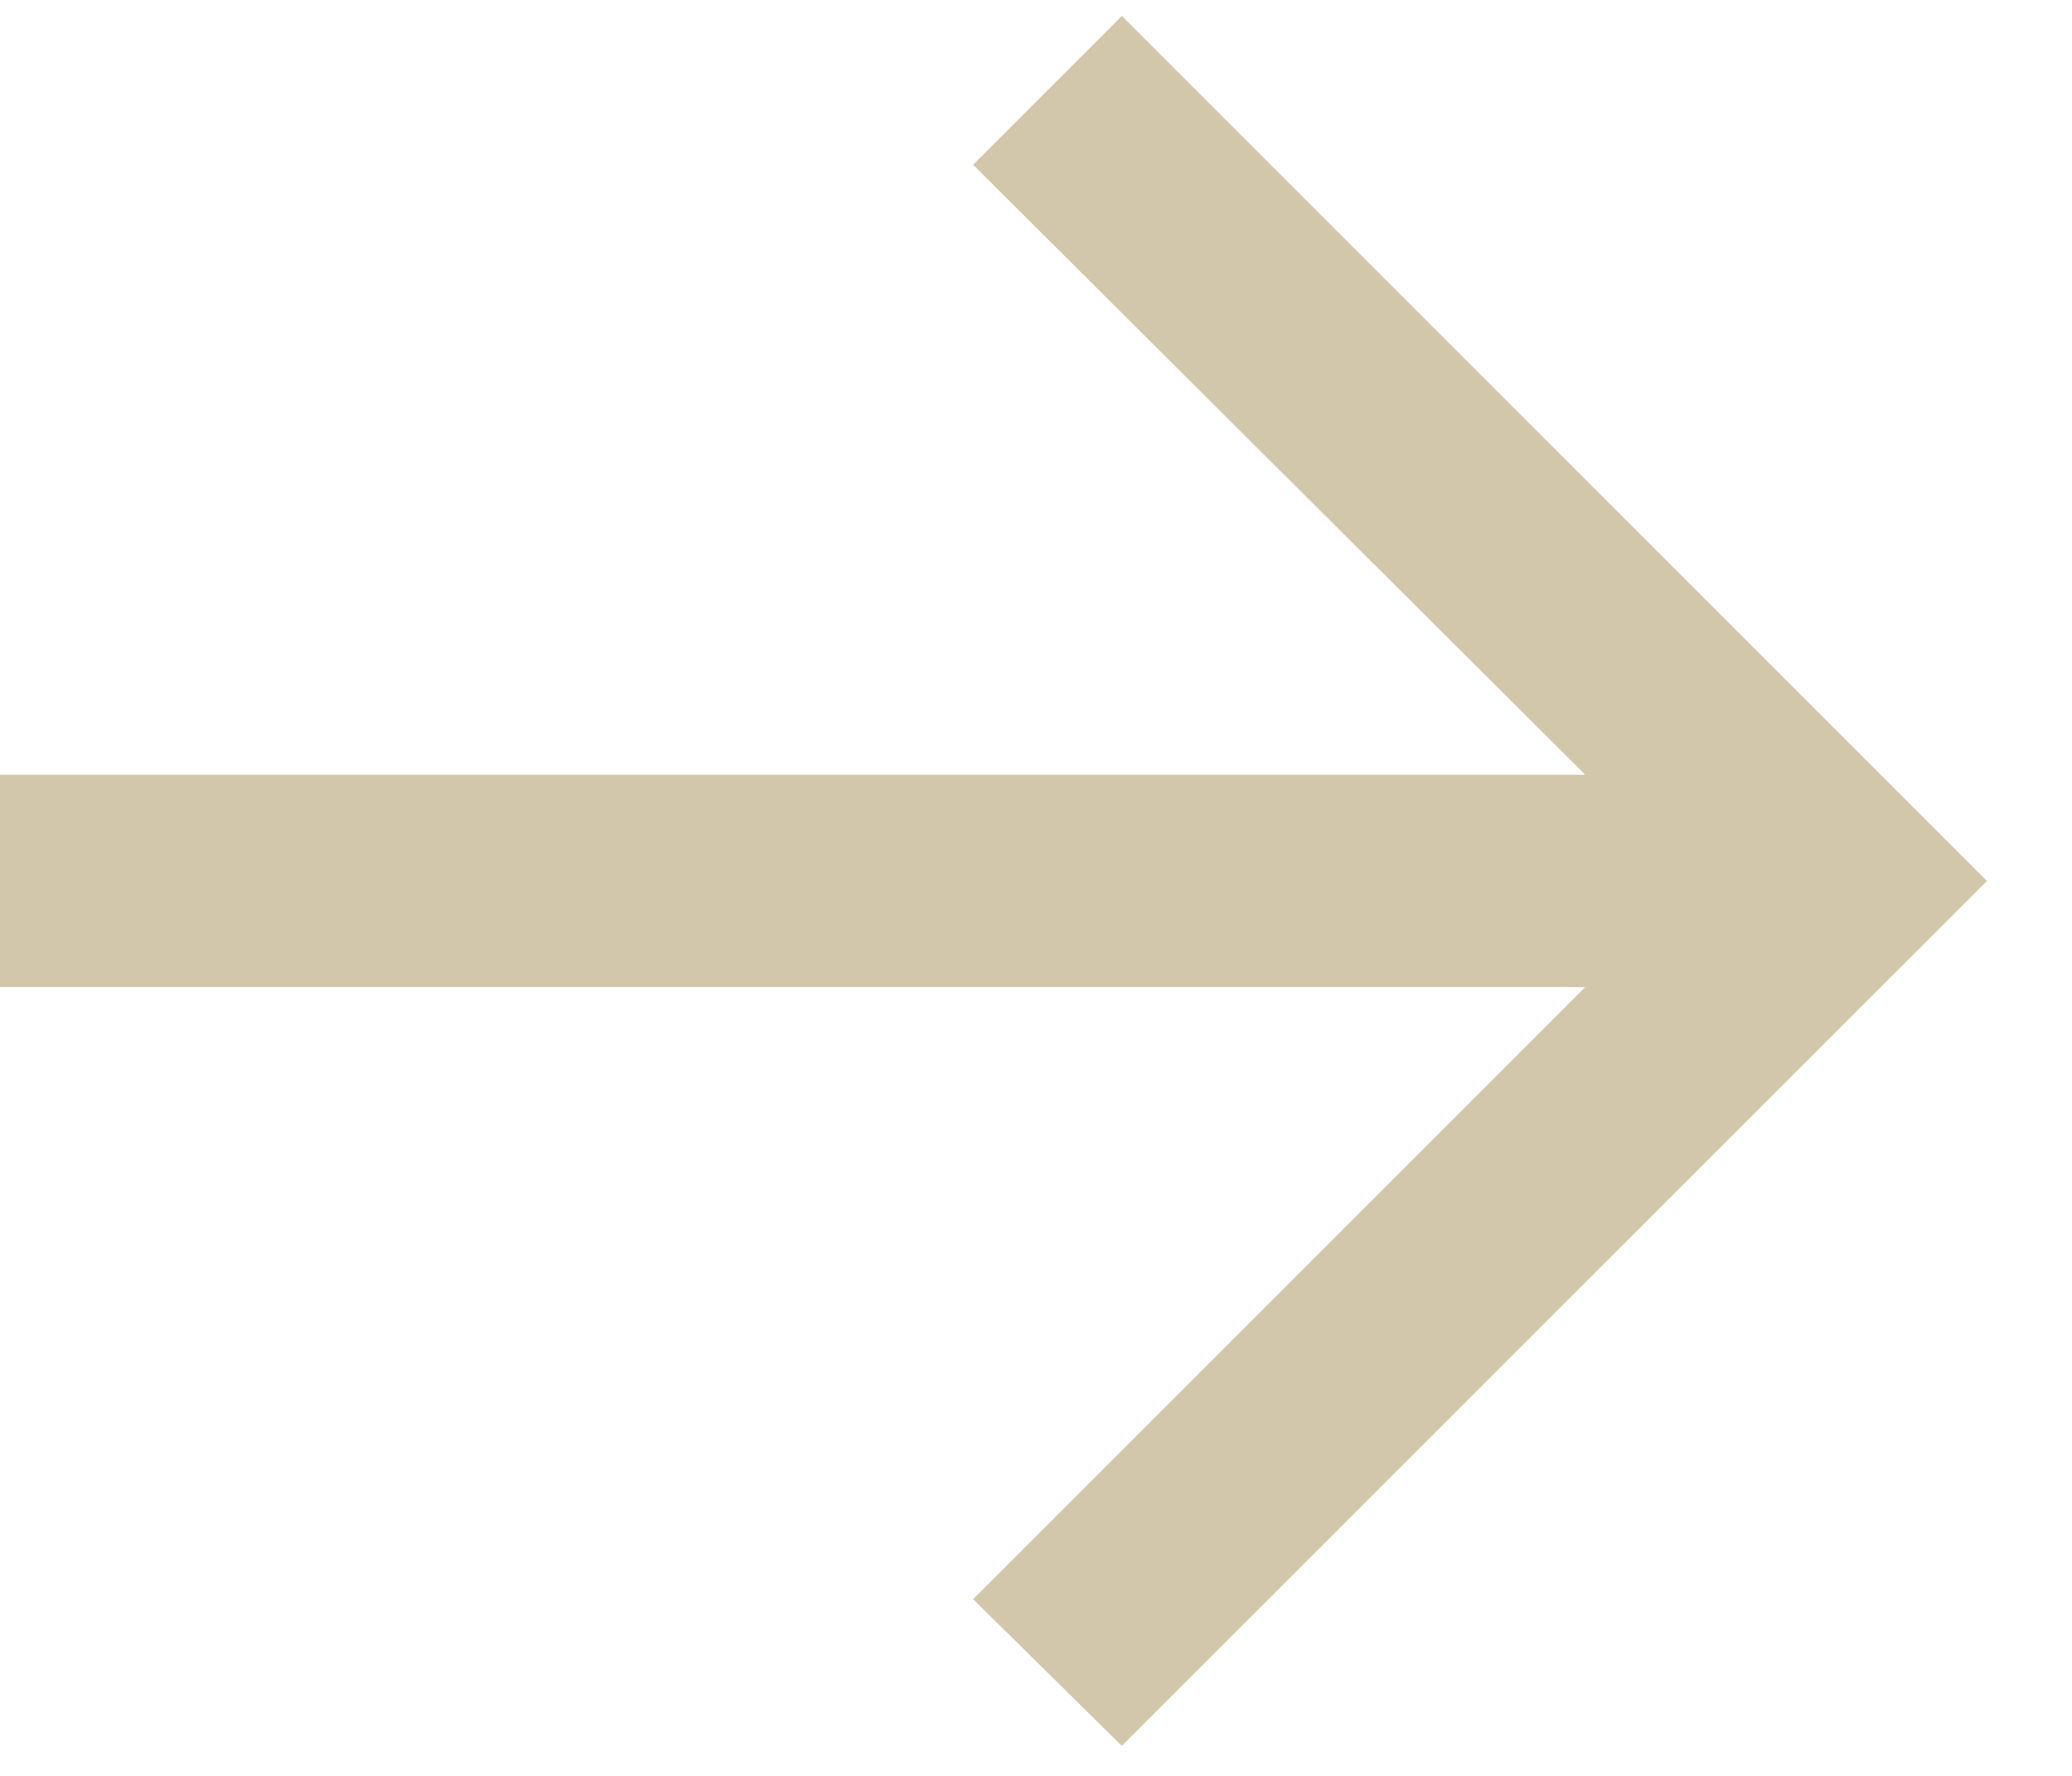
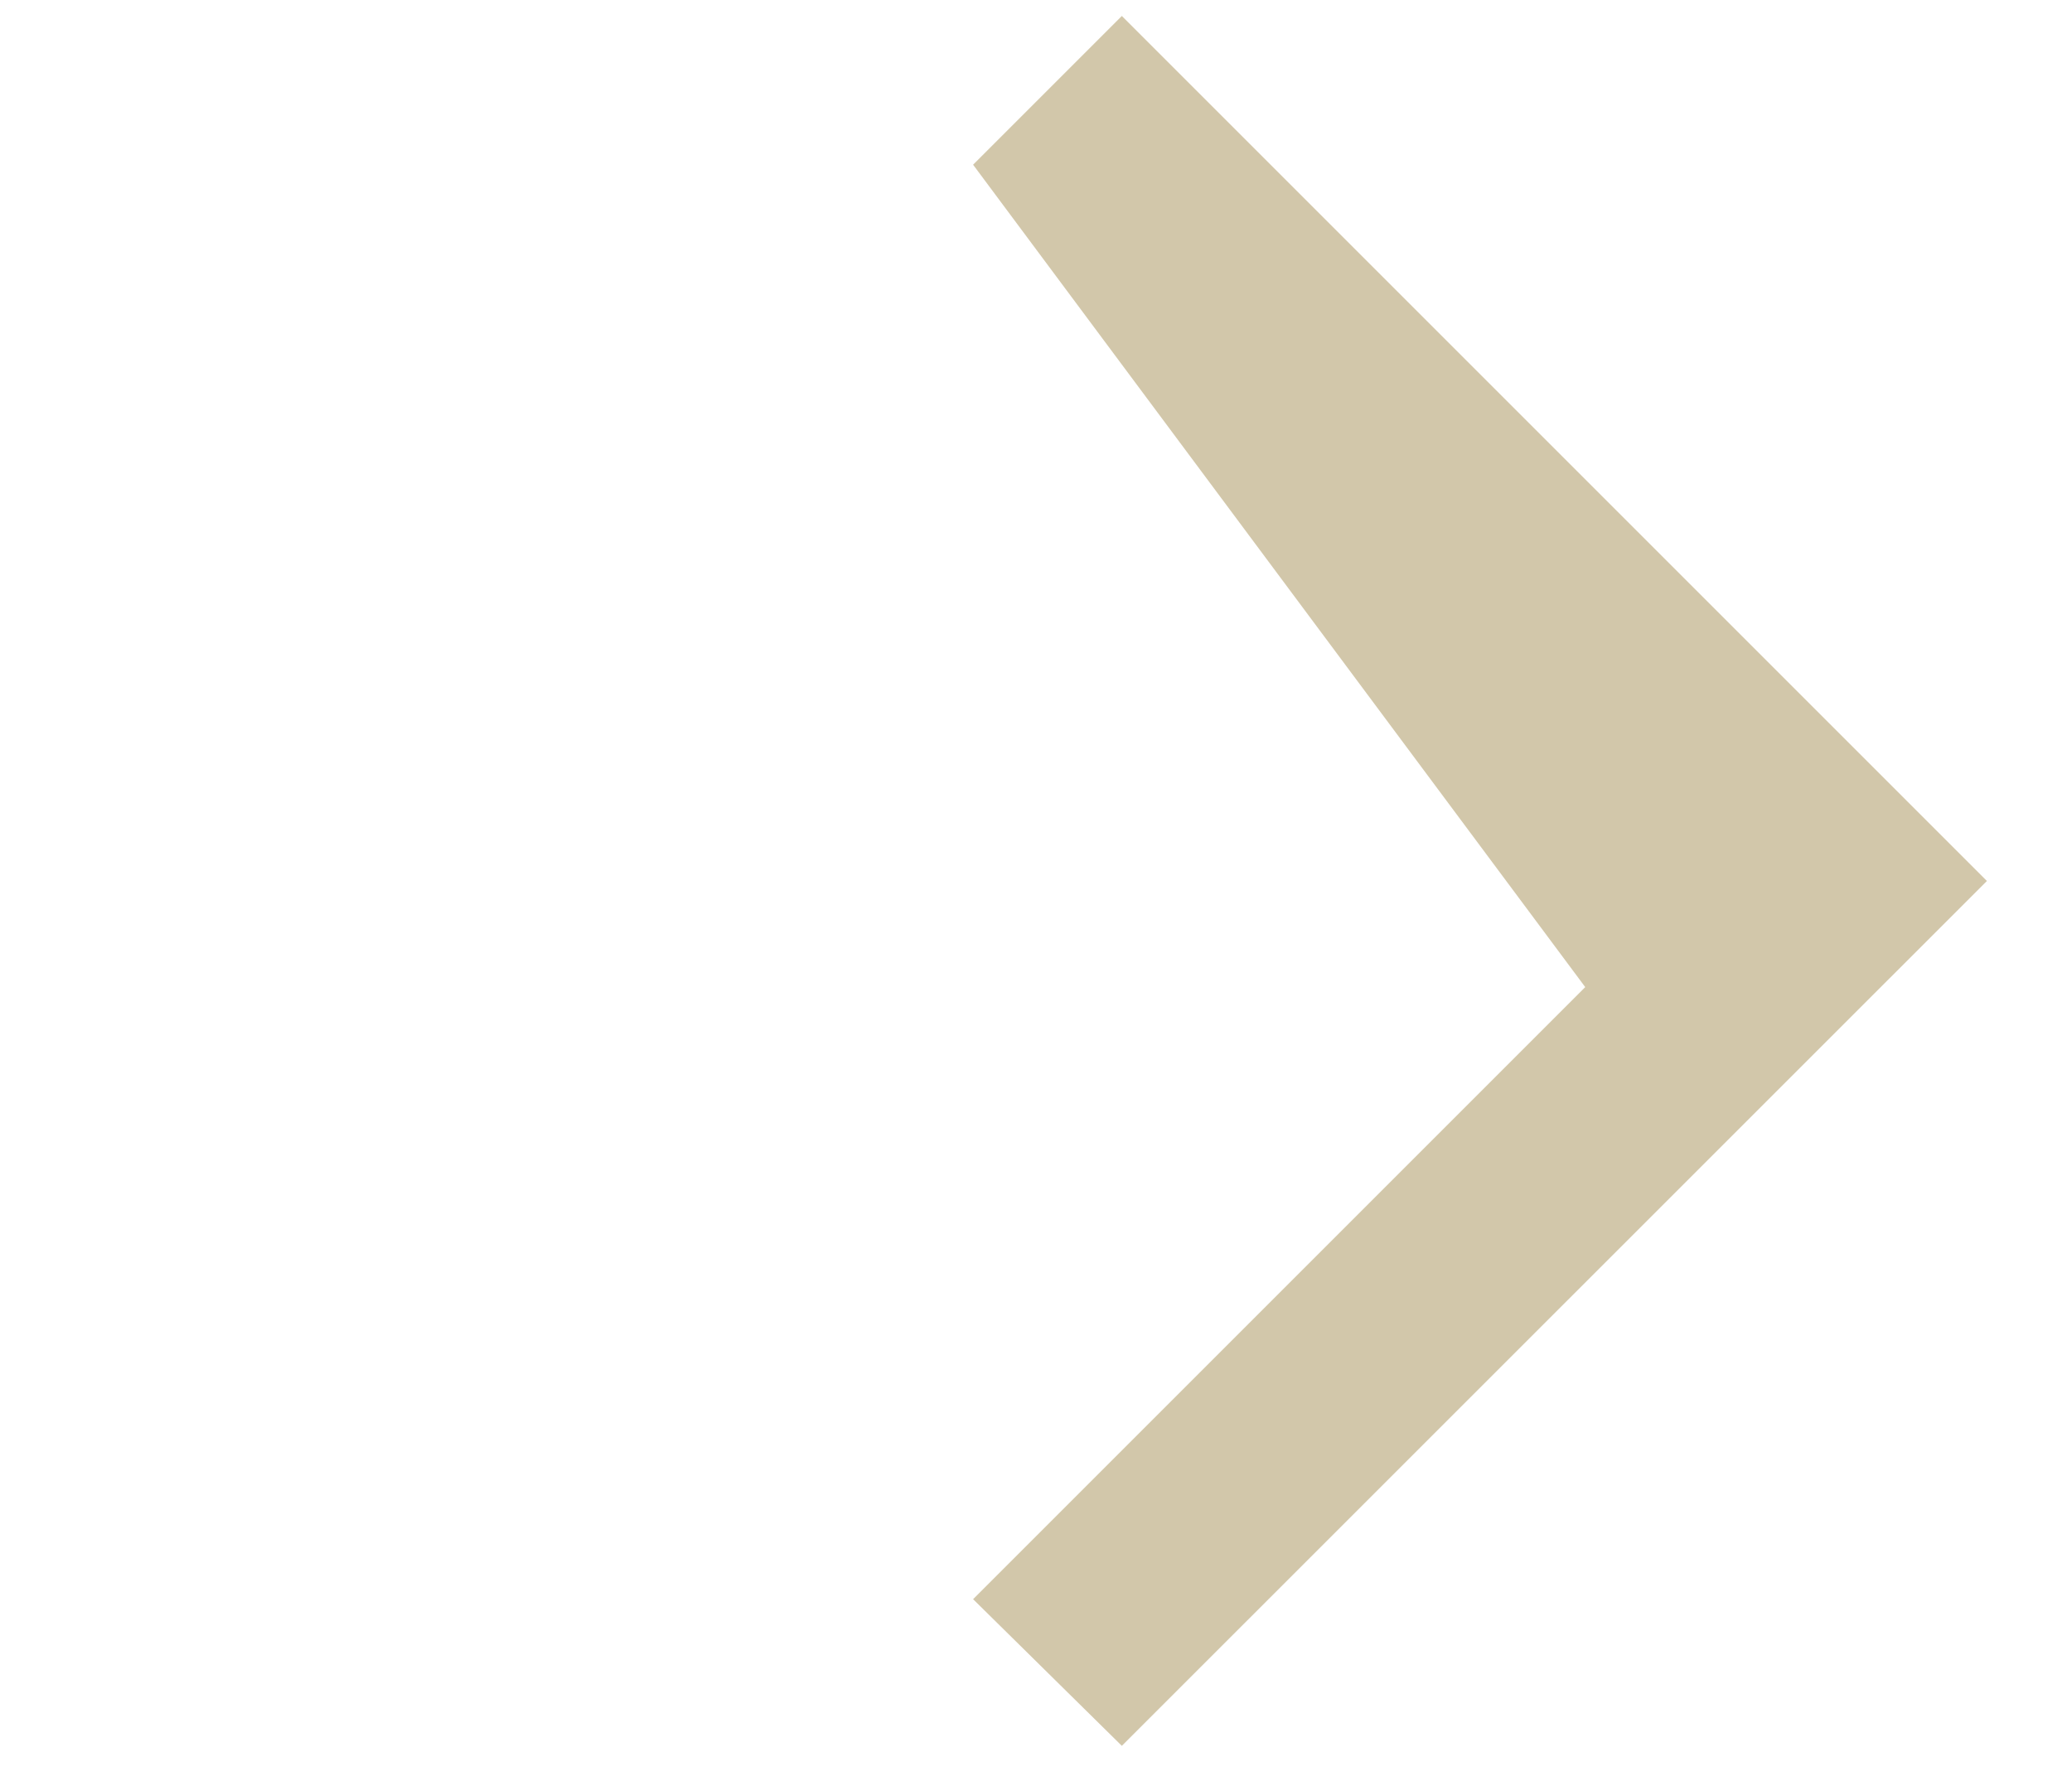
<svg xmlns="http://www.w3.org/2000/svg" width="14" height="12" viewBox="0 0 14 12" fill="none">
-   <path d="M7.58 11.797L6.575 10.806L10.711 6.67H0L2.58067e-07 5.235H10.711L6.575 1.113L7.58 0.108L13.425 5.953L7.58 11.797Z" fill="#D2C7AA" />
+   <path d="M7.58 11.797L6.575 10.806L10.711 6.67H0H10.711L6.575 1.113L7.58 0.108L13.425 5.953L7.58 11.797Z" fill="#D2C7AA" />
</svg>